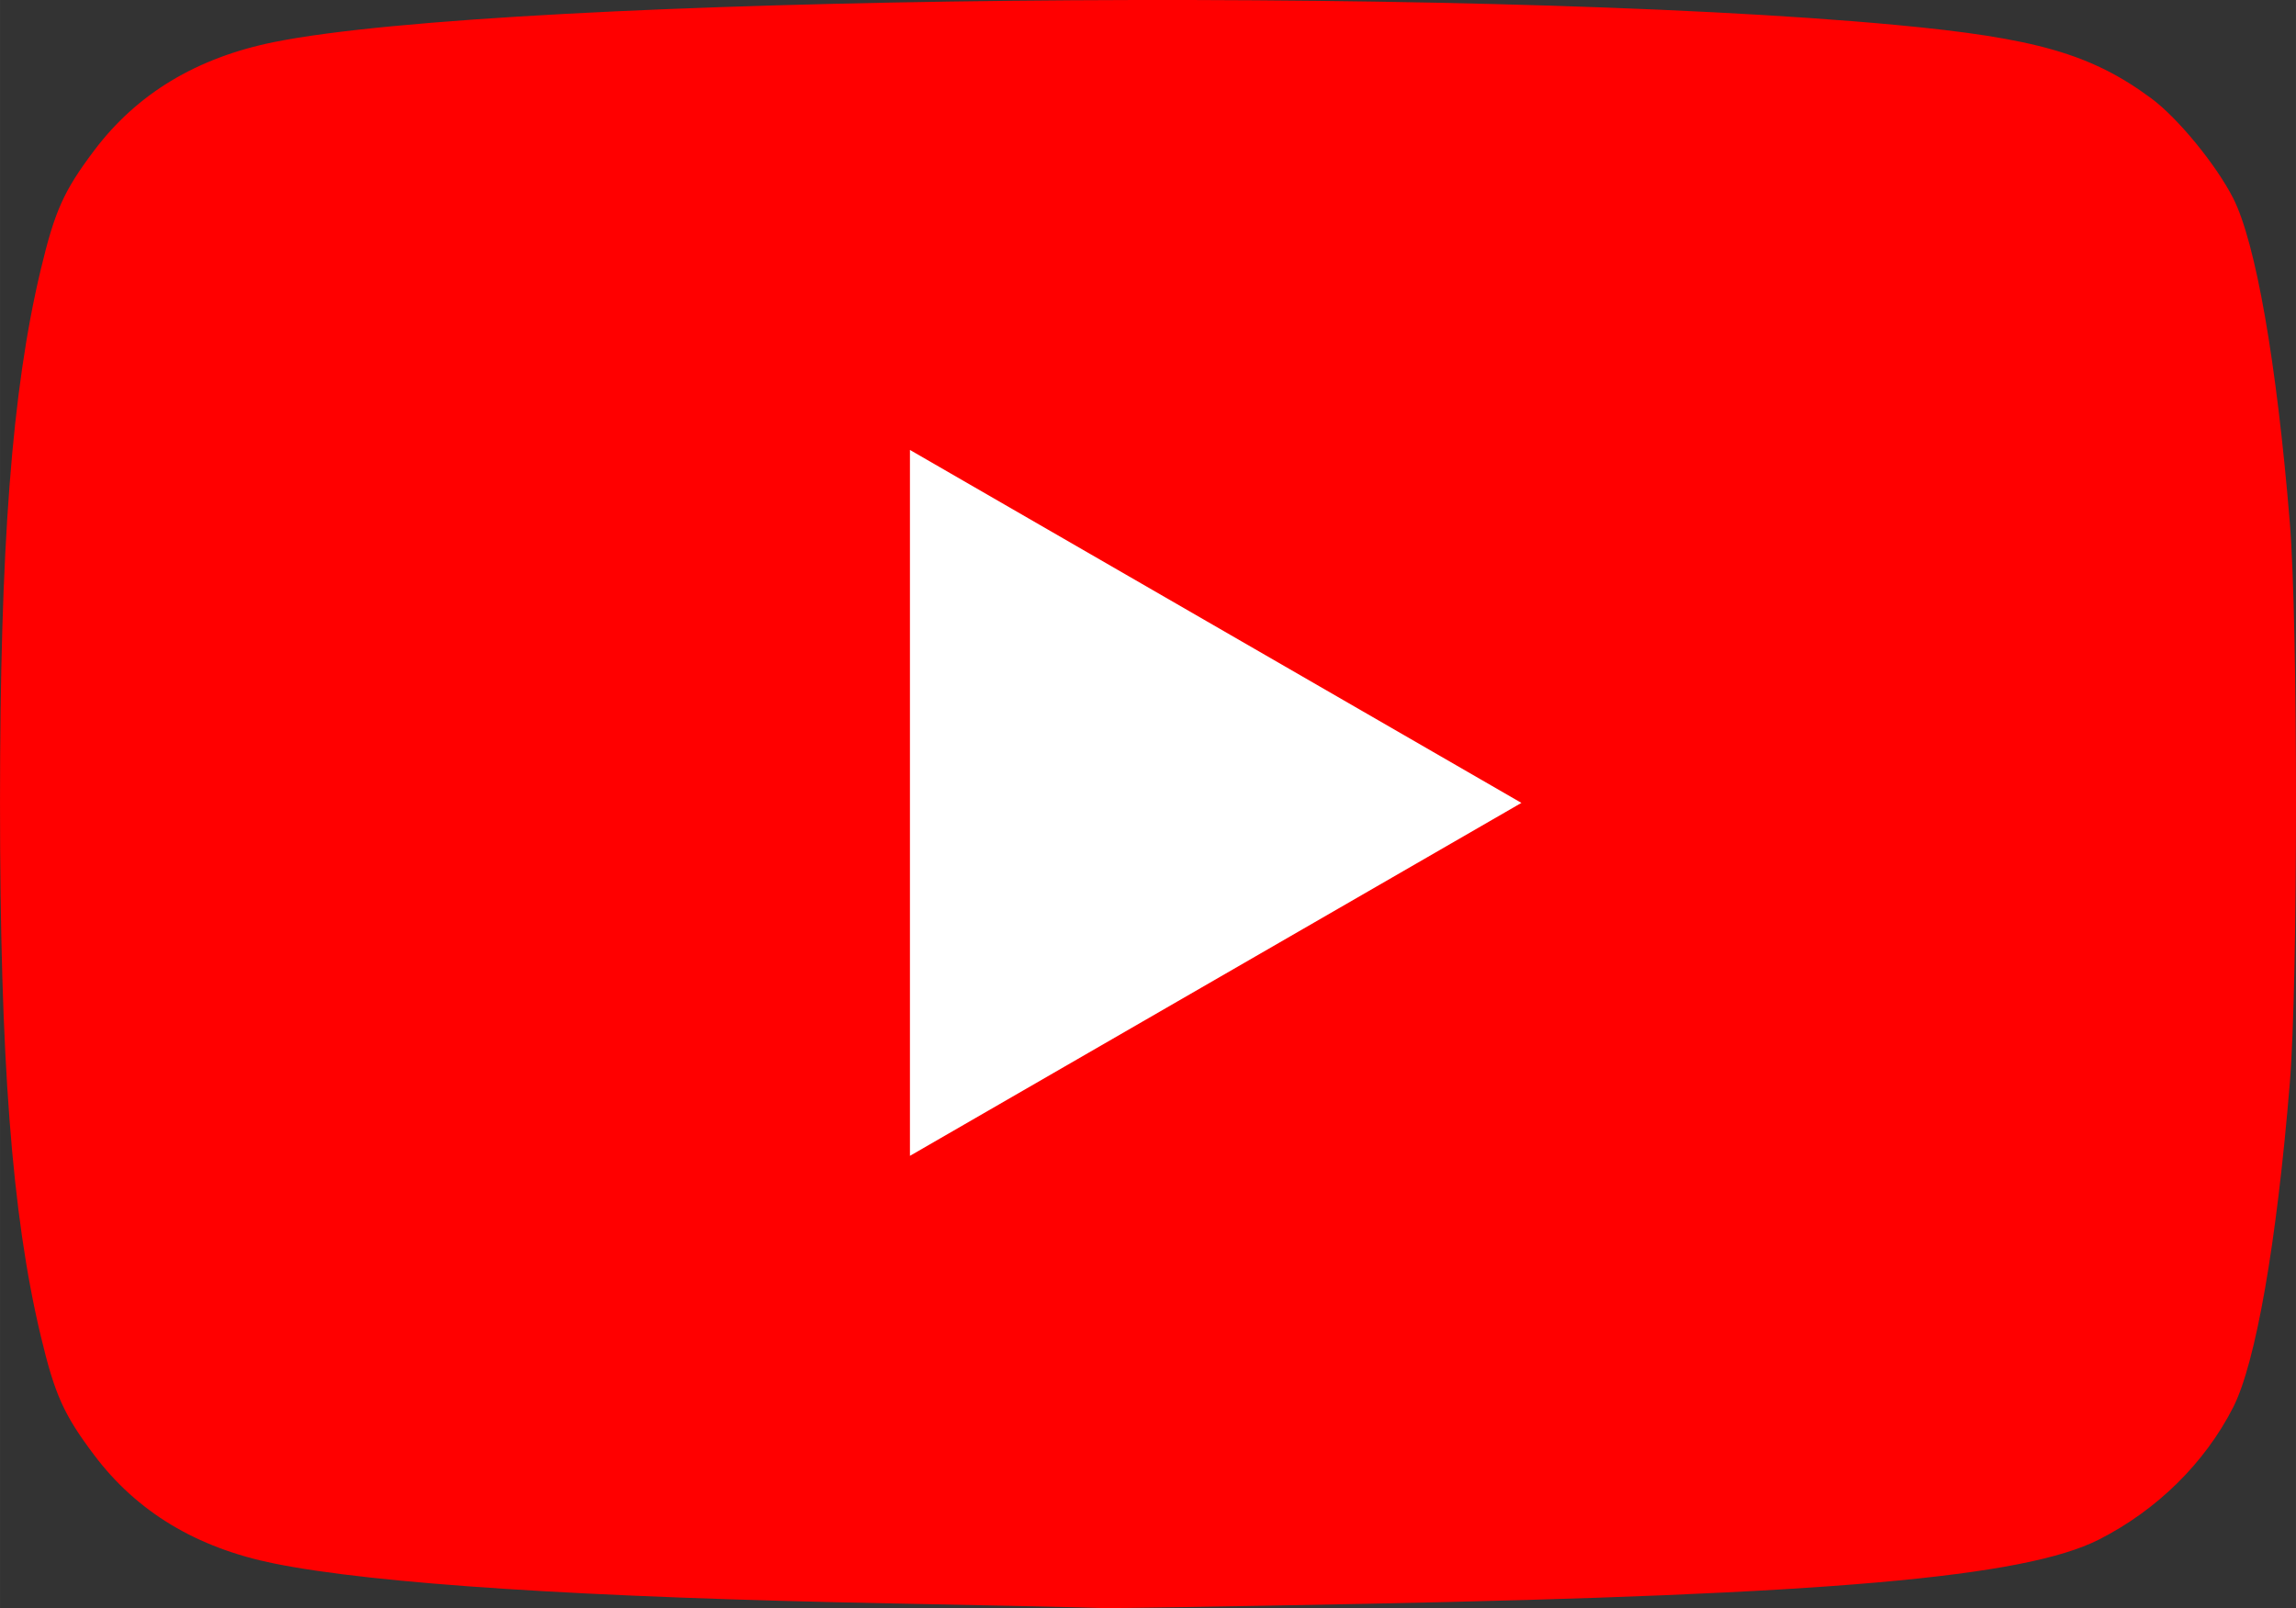
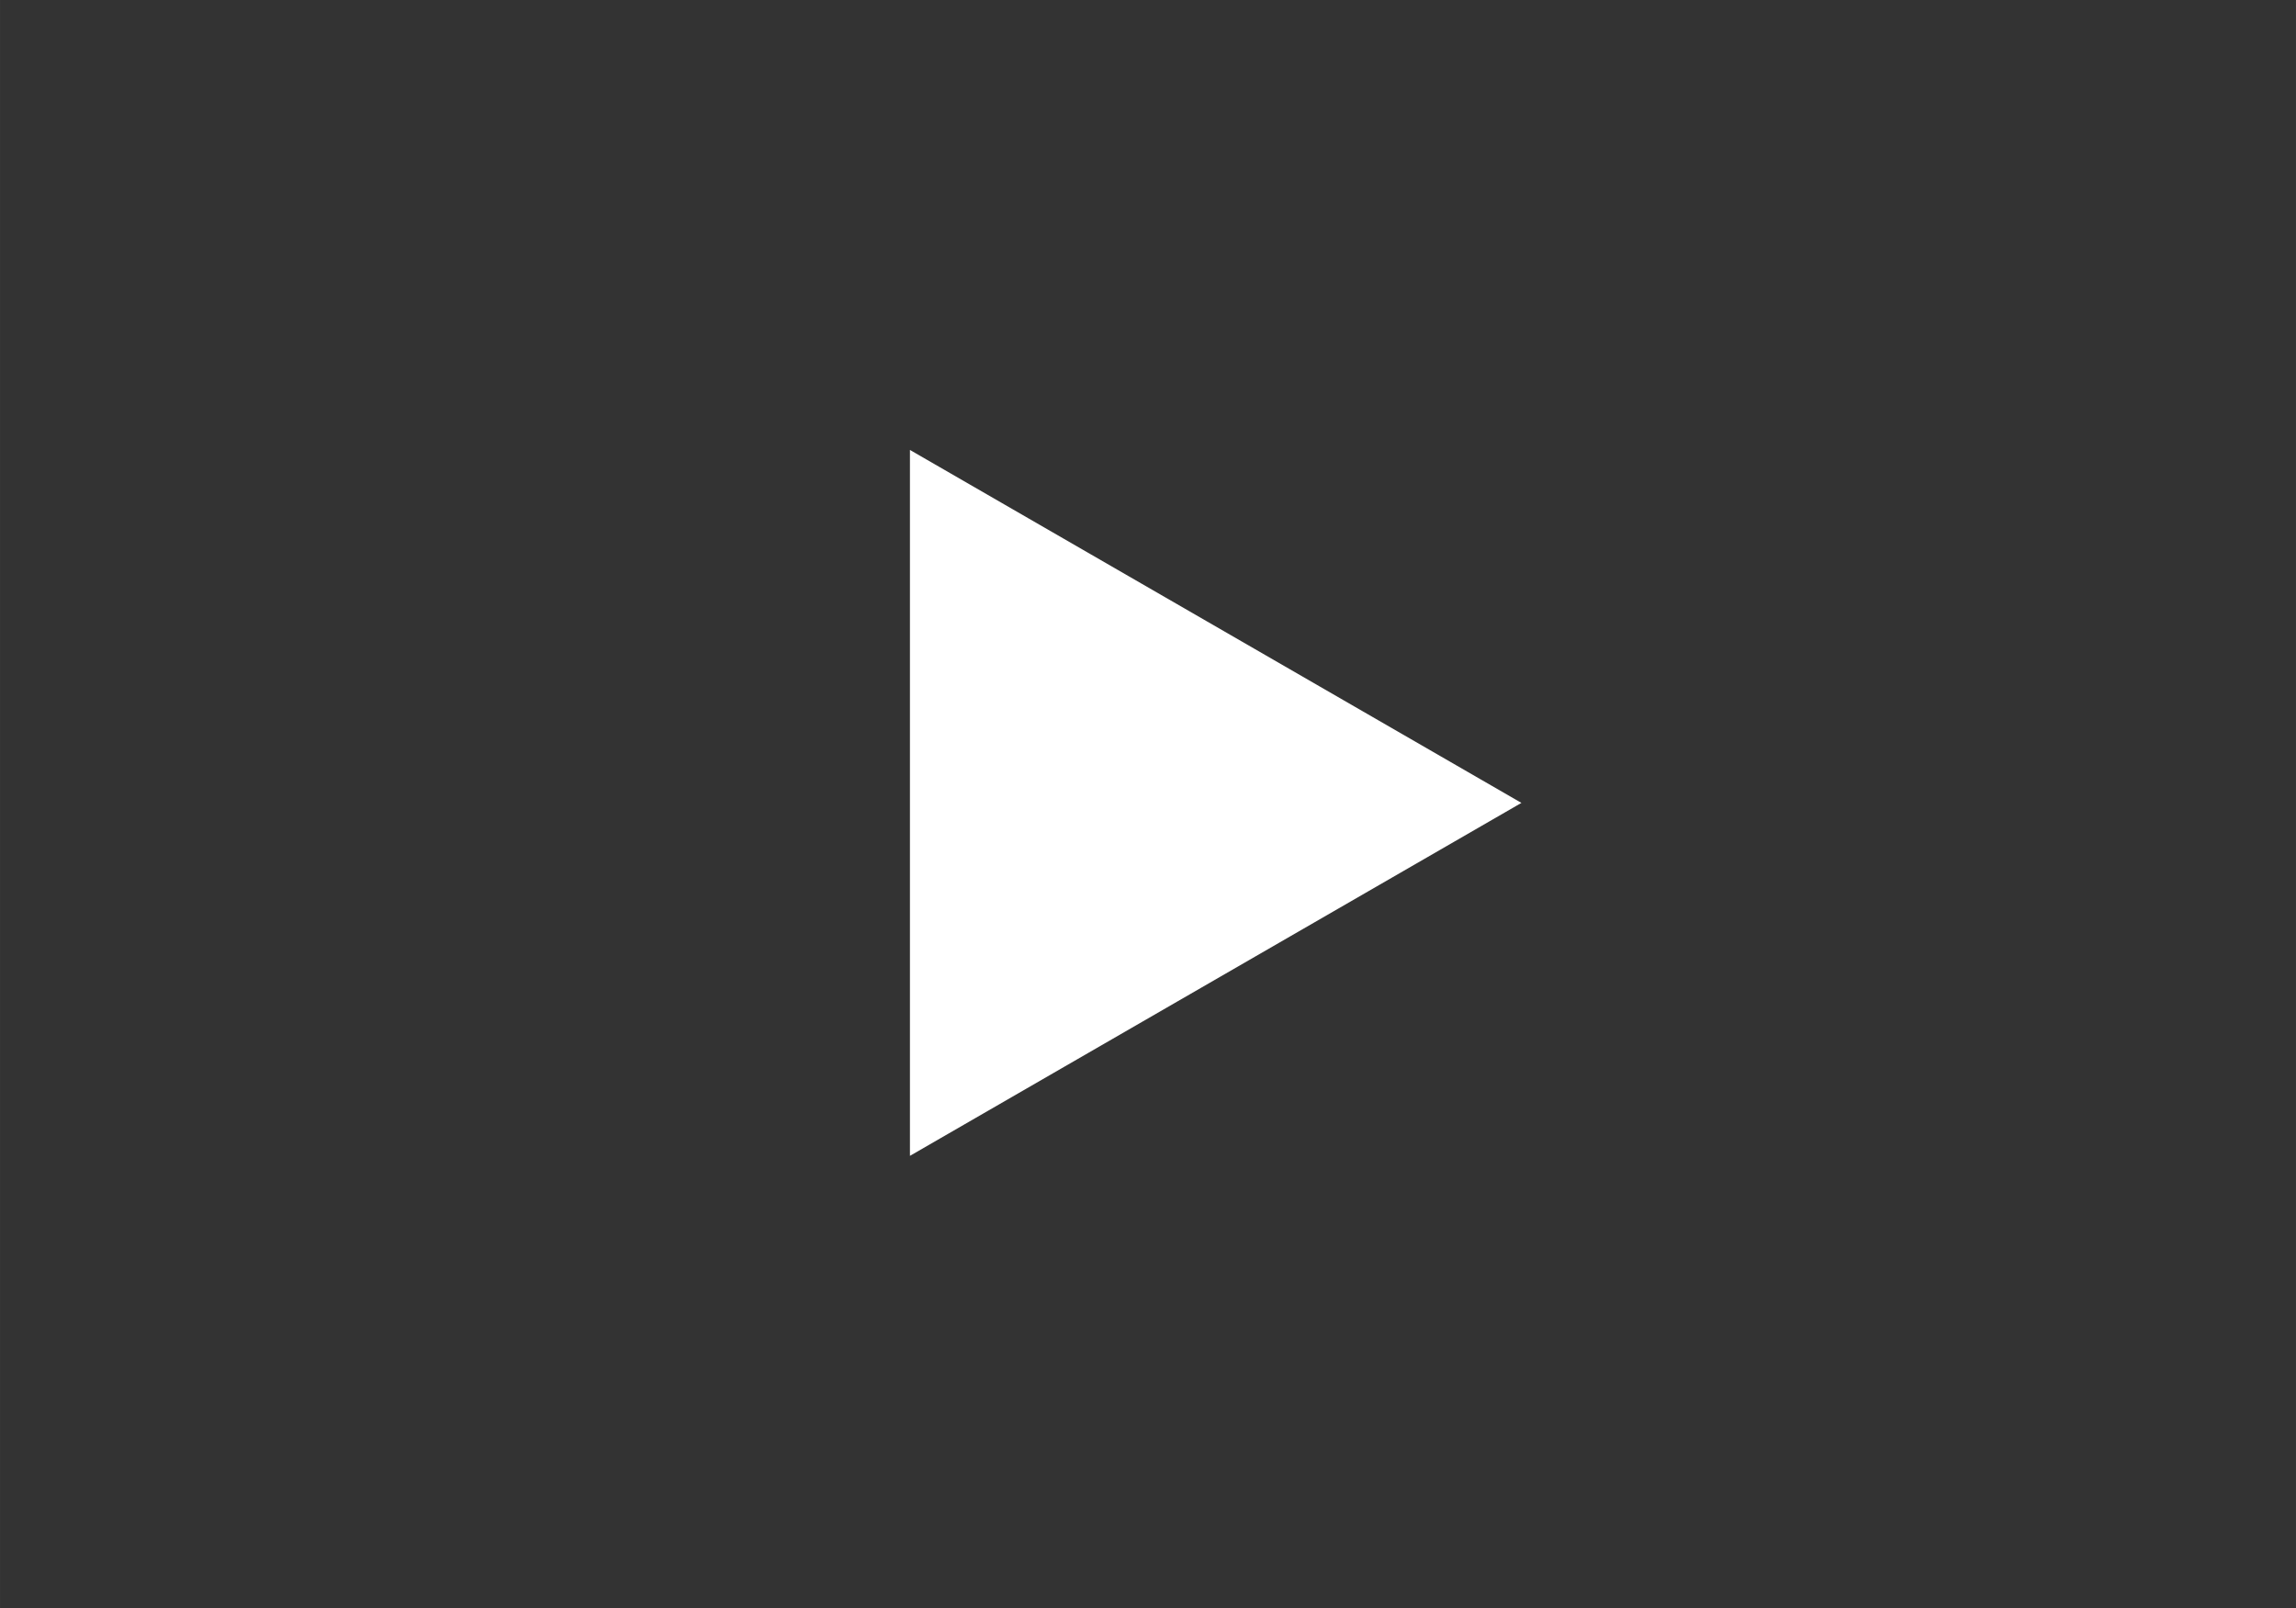
<svg xmlns="http://www.w3.org/2000/svg" width="454" height="318" version="1.1" viewBox="0 0 120.12 84.138">
  <rect x="0" y="0" width="120.12" height="84.138" fill="#333333" stroke="none" />
-   <path d="m46.62 83.893c-16.078-0.313-26.992-1.019-32.284-2.09-4.057-0.821-7.178-2.703-9.417-5.682-1.592-2.116-2.056-3.155-2.793-6.245-1.505-6.31-2.126-14.451-2.126-27.874 0-13.422 0.621-21.563 2.126-27.874 0.737-3.09 1.201-4.128 2.793-6.245 2.24-2.978 5.361-4.861 9.417-5.682 12.193-2.466 62.346-2.996 84.851-0.897 7.319 0.683 10.227 1.52 13.373 3.85 1.379 1.022 3.376 3.457 4.269 5.206 1.186 2.323 2.283 8.602 2.97 17 0.429 5.248 0.429 24.035 0 29.283-0.687 8.399-1.784 14.677-2.97 17-1.487 2.911-3.992 5.376-7.027 6.913-3.898 1.974-14.205 2.877-38.31 3.356-7.246 0.144-13.478 0.244-13.847 0.222-0.37-0.022-5.331-0.131-11.024-0.242z" fill="#f00" stroke-width="0" />
  <path transform="matrix(.203 0 0 .141 18.493 21.74)" d="m301 143.75-157.59 130.97v-261.94z" fill="#fff" stroke-width="0" />
</svg>